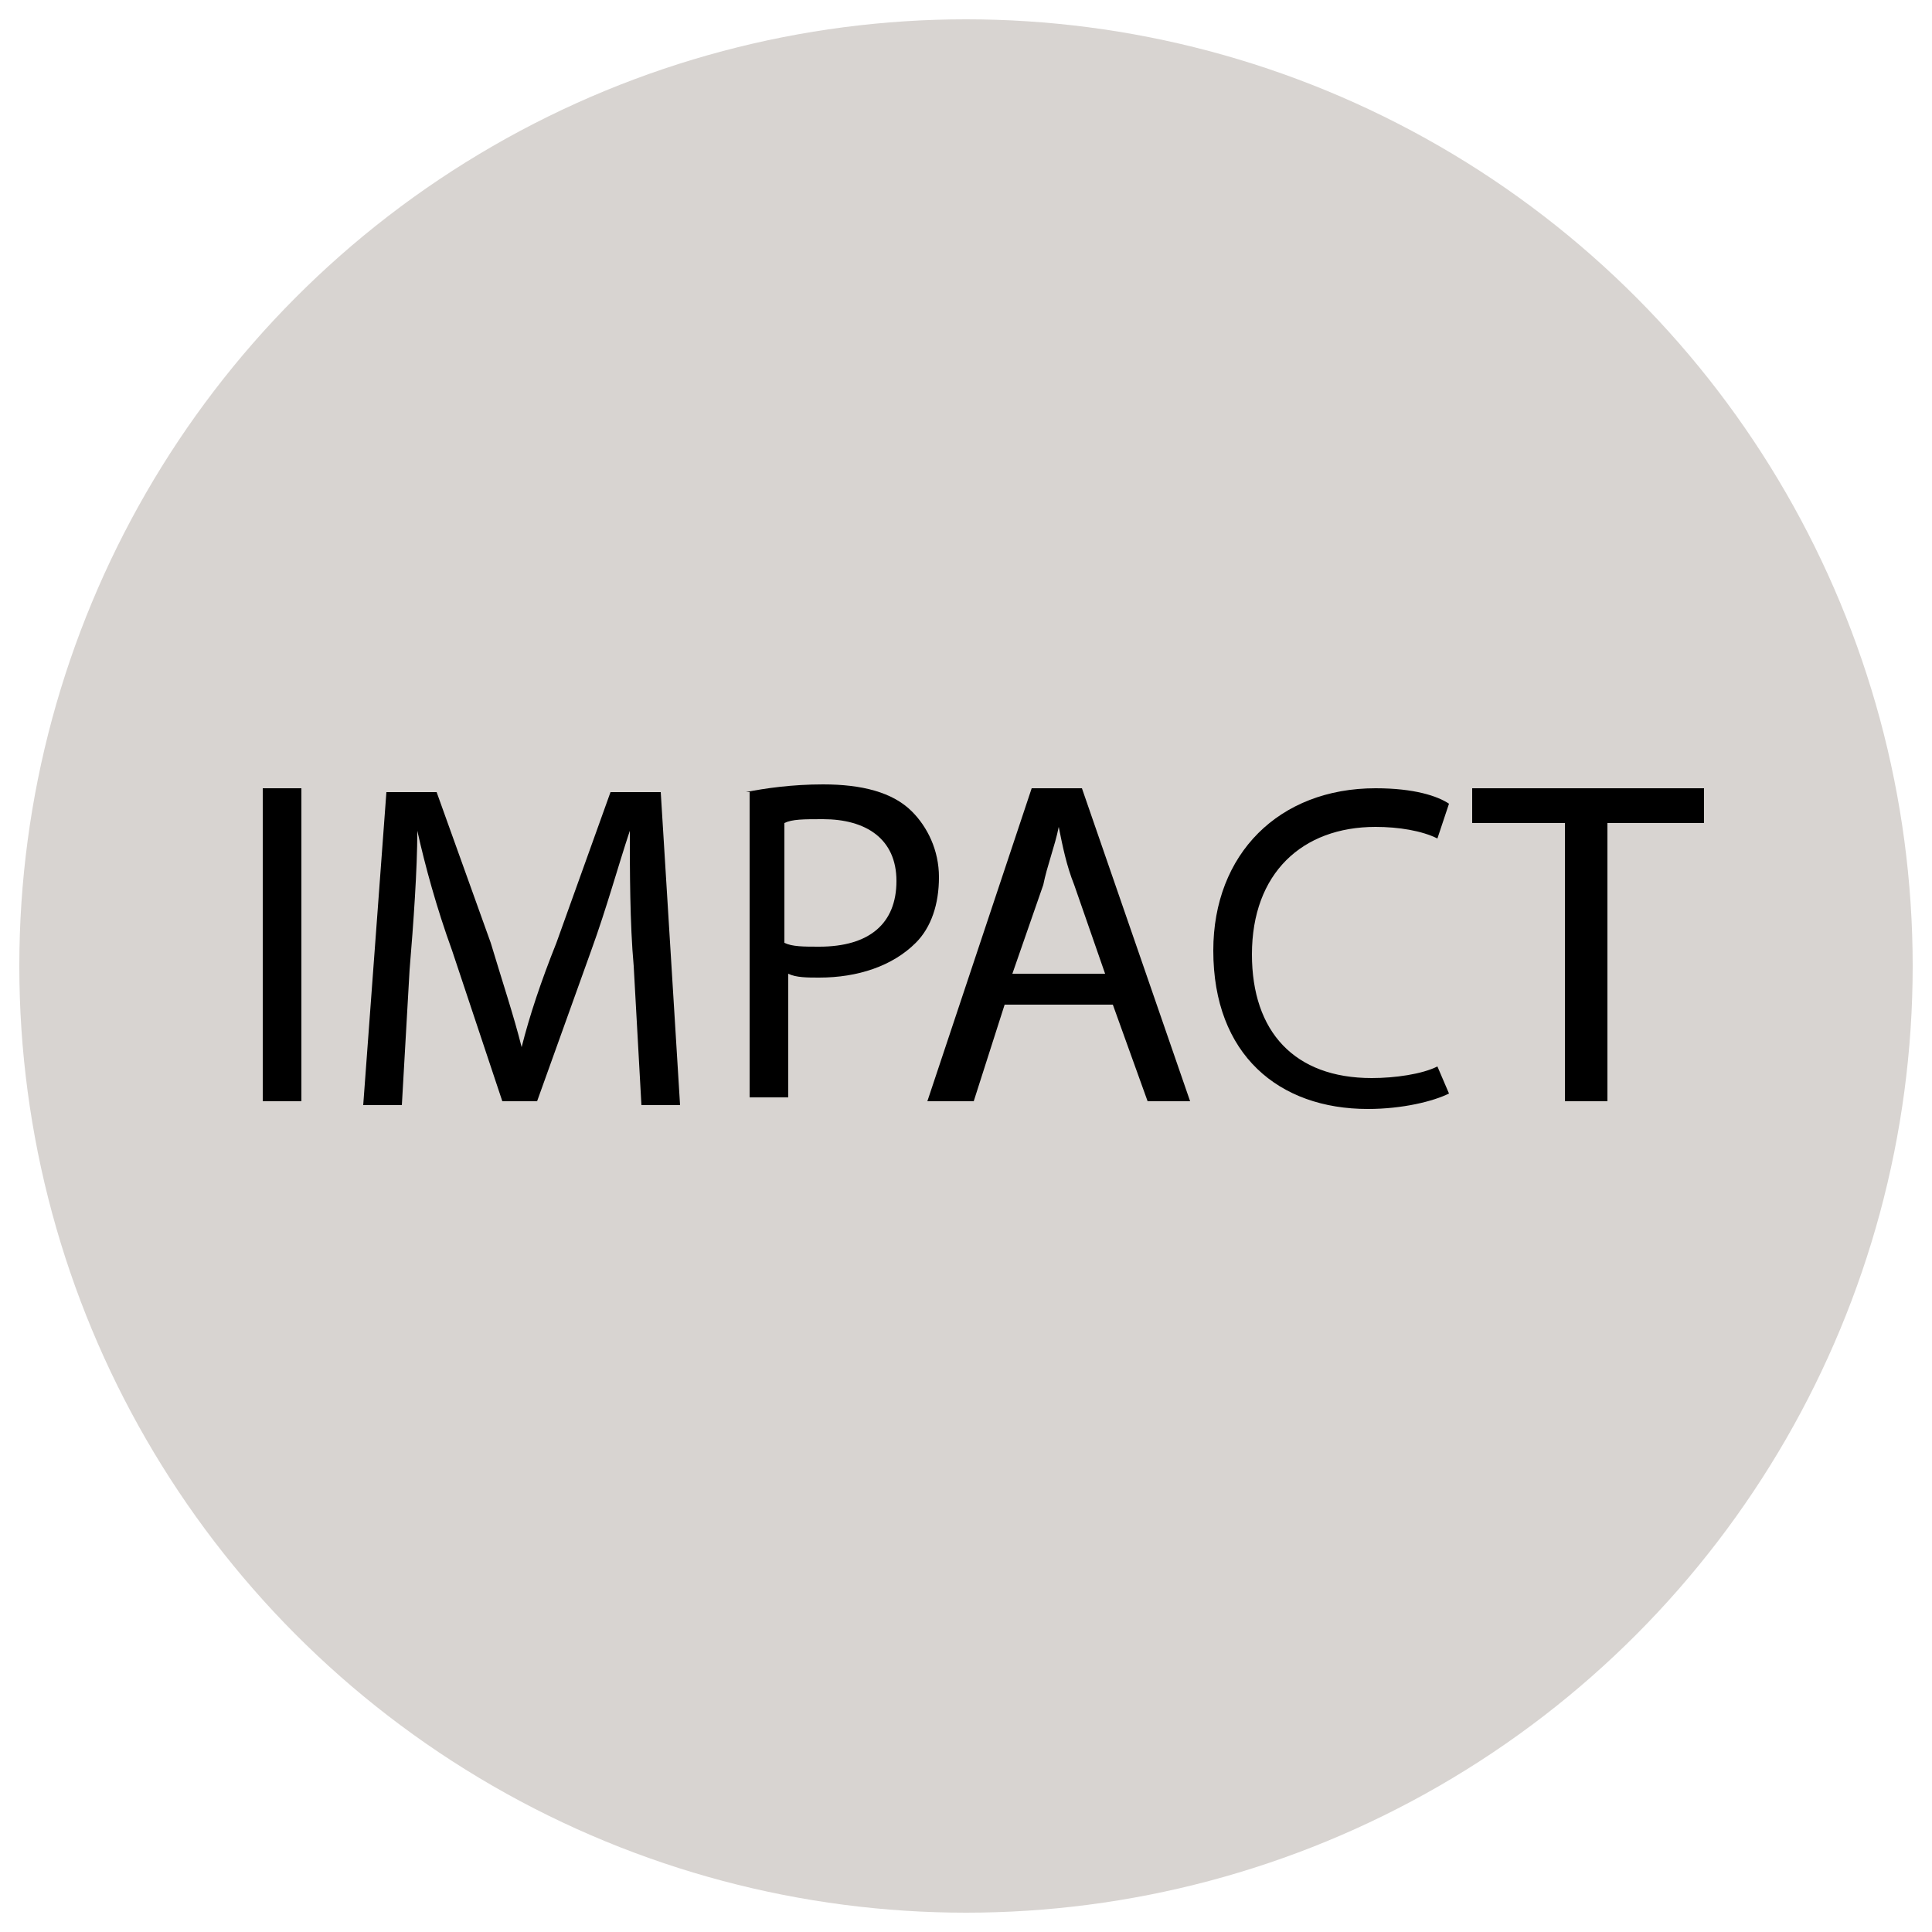
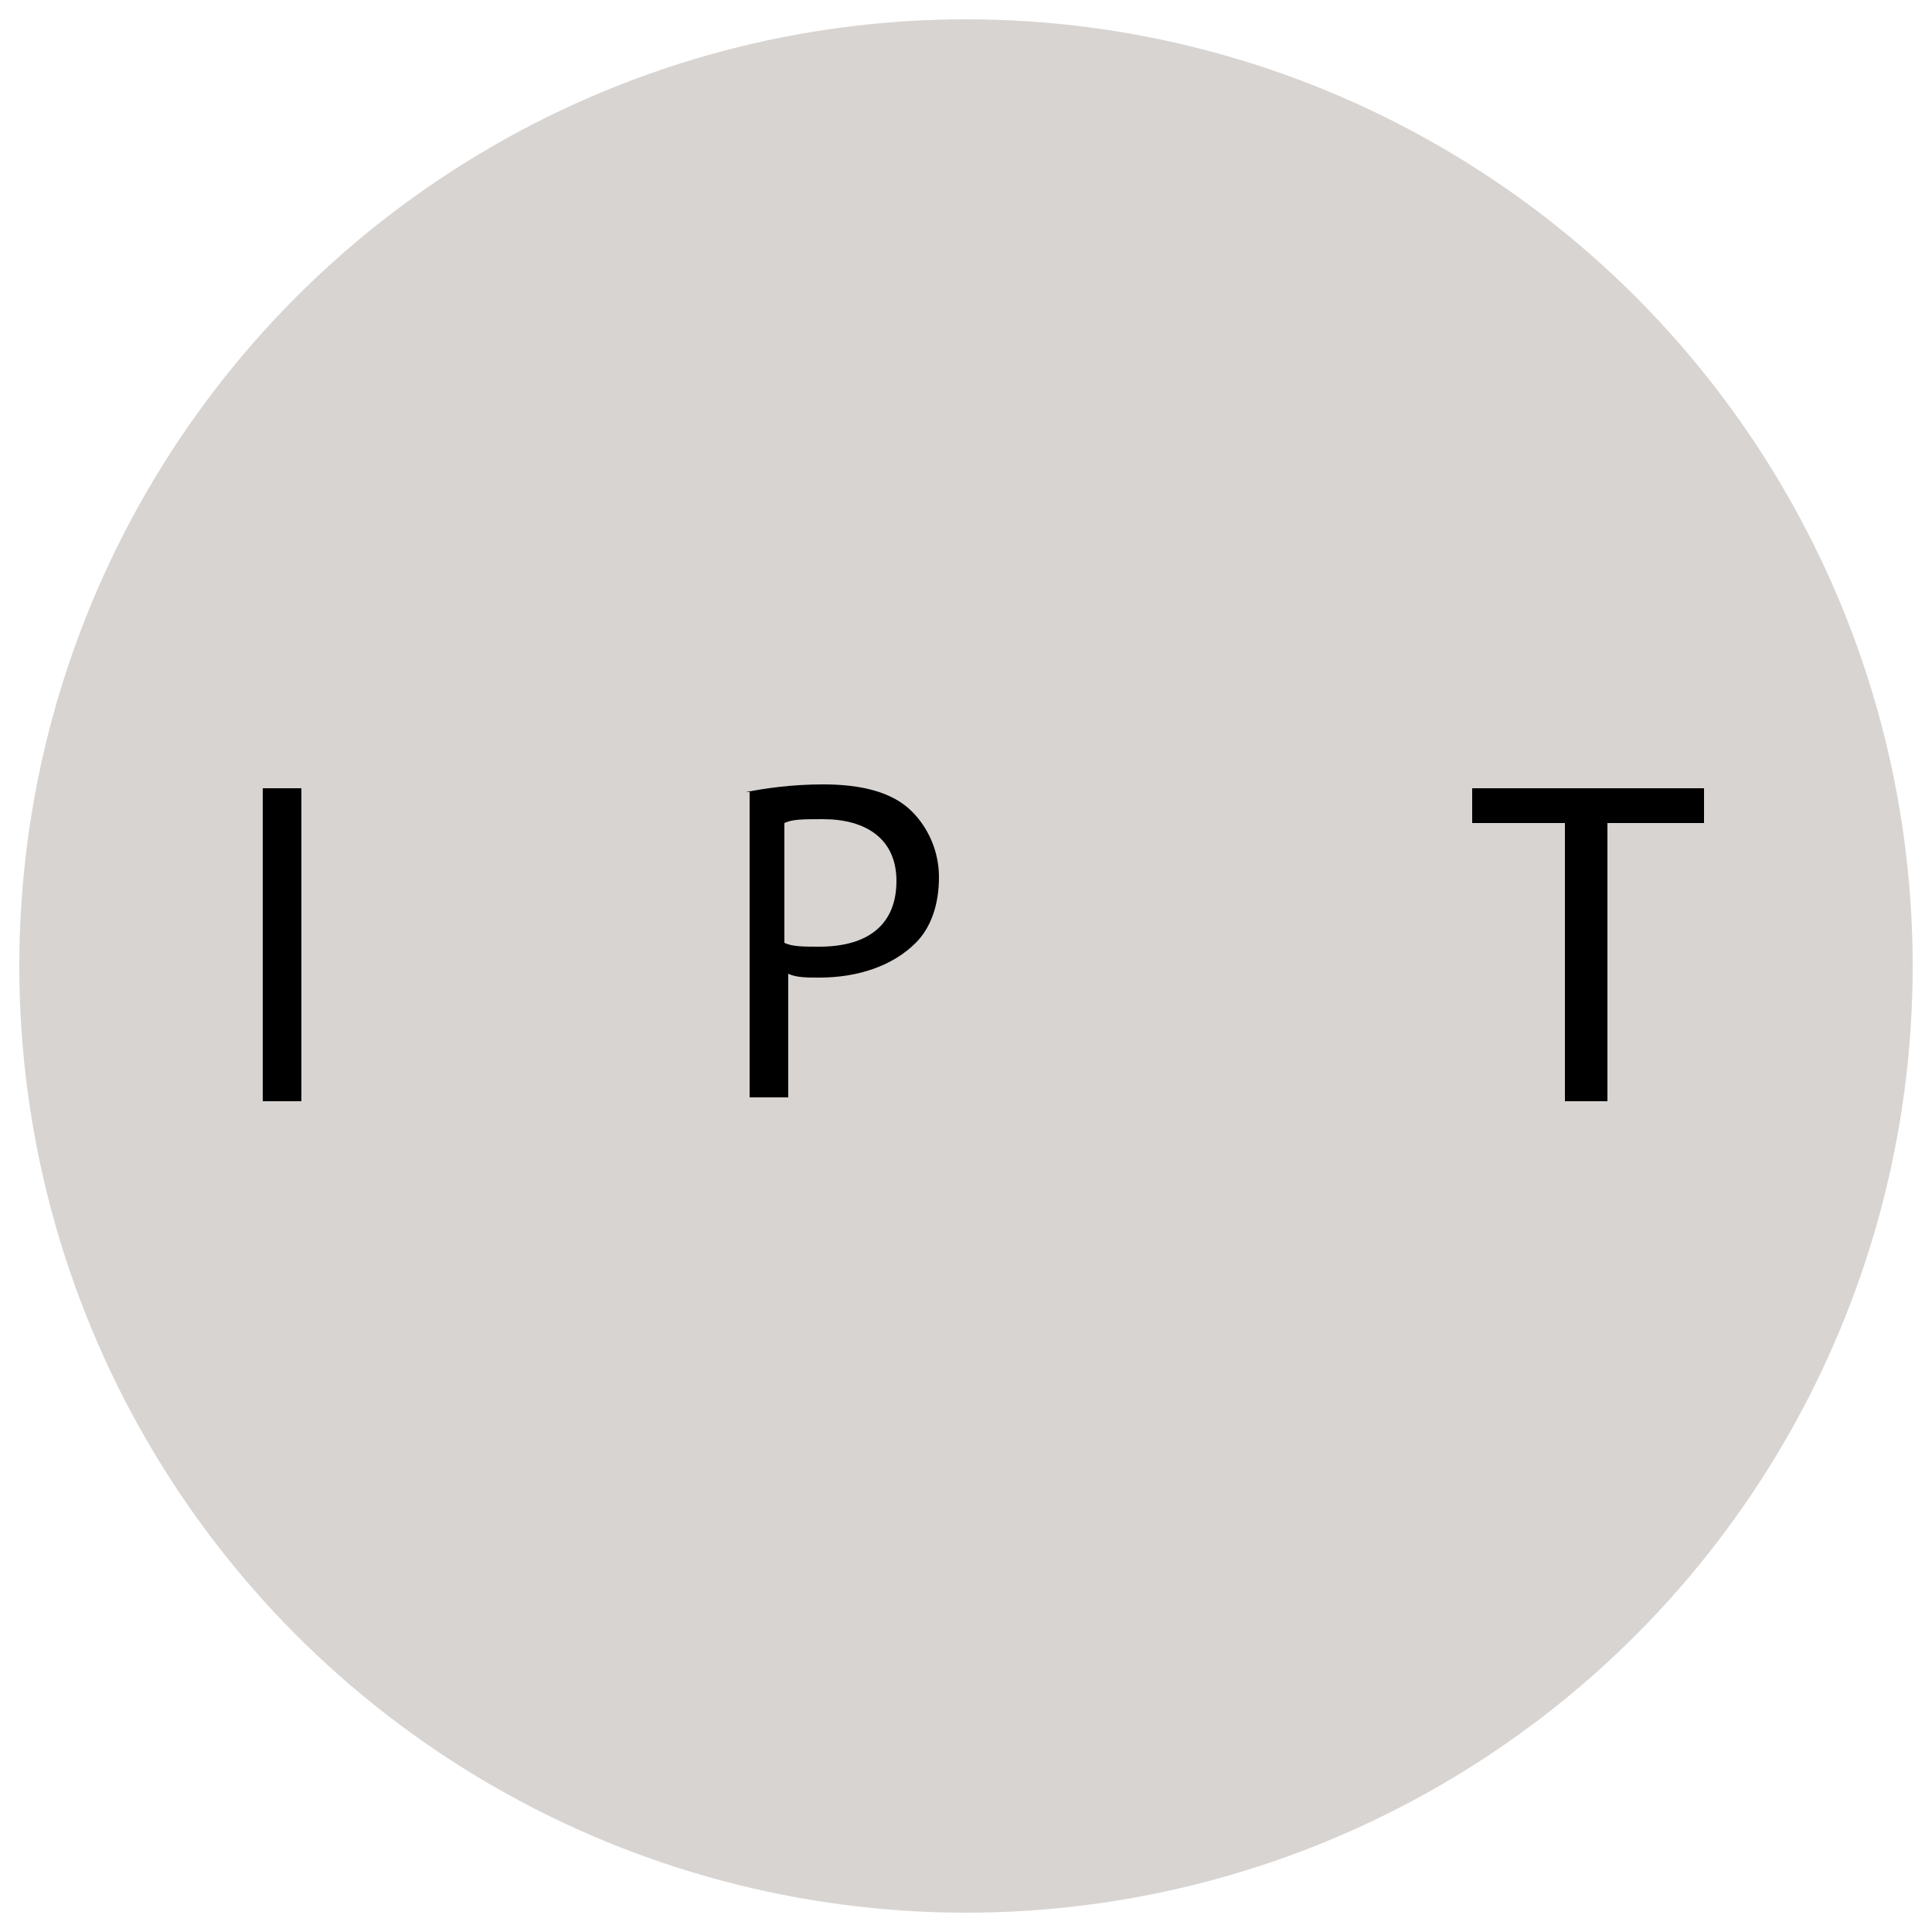
<svg xmlns="http://www.w3.org/2000/svg" version="1.1" id="Livello_1" x="0px" y="0px" viewBox="0 0 50 50" style="enable-background:new 0 0 50 50;" xml:space="preserve">
  <style type="text/css">
	.st0{fill:#D8D4D1;}
	.st1{fill:#DCB258;}
	.st2{fill:#D3BB95;}
</style>
  <circle class="st0" cx="25" cy="25" r="24.5" />
  <g>
    <path d="M7.8,20.4v8.1h-1v-8.1H7.8z" />
-     <path d="M16.4,25c-0.1-1.1-0.1-2.5-0.1-3.5h0c-0.3,0.9-0.6,2-1,3.1l-1.4,3.9H13l-1.3-3.9c-0.4-1.1-0.7-2.2-0.9-3.1h0   c0,1-0.1,2.4-0.2,3.6l-0.2,3.5h-1l0.6-8.1h1.3l1.4,3.9c0.3,1,0.6,1.9,0.8,2.7h0c0.2-0.8,0.5-1.7,0.9-2.7l1.4-3.9h1.3l0.5,8.1h-1   L16.4,25z" />
    <path d="M19.3,20.5c0.5-0.1,1.2-0.2,2-0.2c1,0,1.8,0.2,2.3,0.7c0.4,0.4,0.7,1,0.7,1.7c0,0.7-0.2,1.3-0.6,1.7   c-0.6,0.6-1.5,0.9-2.5,0.9c-0.3,0-0.6,0-0.8-0.1v3.2h-1V20.5z M20.3,24.4c0.2,0.1,0.5,0.1,0.9,0.1c1.3,0,2-0.6,2-1.7   c0-1.1-0.8-1.6-1.9-1.6c-0.5,0-0.8,0-1,0.1V24.4z" />
-     <path d="M26,26l-0.8,2.5H24l2.7-8.1H28l2.8,8.1h-1.1L28.8,26H26z M28.6,25.2l-0.8-2.3c-0.2-0.5-0.3-1-0.4-1.5h0   c-0.1,0.5-0.3,1-0.4,1.5l-0.8,2.3H28.6z" />
-     <path d="M37.5,28.3c-0.4,0.2-1.2,0.4-2.1,0.4c-2.3,0-4-1.4-4-4.1c0-2.5,1.7-4.2,4.2-4.2c1,0,1.6,0.2,1.9,0.4l-0.3,0.9   c-0.4-0.2-1-0.3-1.6-0.3c-1.9,0-3.2,1.2-3.2,3.3c0,2,1.1,3.2,3.1,3.2c0.6,0,1.3-0.1,1.7-0.3L37.5,28.3z" />
    <path d="M40.6,21.3h-2.5v-0.9h6v0.9h-2.5v7.2h-1.1V21.3z" />
  </g>
-   <circle class="st1" cx="25" cy="-29" r="24.5" />
  <g>
    <path d="M15.5-32.3L15.5-32.3l-1.4,0.7l-0.2-0.8l1.7-0.9h0.9v7.8h-1V-32.3z" />
    <path d="M24-32.4h-3l-0.3,2c0.2,0,0.3,0,0.6,0c0.6,0,1.2,0.1,1.7,0.4c0.6,0.3,1.1,1,1.1,2c0,1.5-1.2,2.7-2.9,2.7   c-0.9,0-1.6-0.2-1.9-0.5l0.3-0.8c0.3,0.2,1,0.4,1.7,0.4c1,0,1.8-0.6,1.8-1.7c0-1-0.7-1.7-2.2-1.7c-0.4,0-0.8,0-1.1,0.1l0.5-3.7H24   V-32.4z" />
    <path d="M30.6-33.3v0.7l-3.4,7.1h-1.1l3.4-6.9v0h-3.8v-0.9H30.6z" />
    <path d="M36.9-29.5c0,2.7-1,4.1-2.7,4.1c-1.5,0-2.6-1.4-2.6-4c0-2.6,1.1-4.1,2.7-4.1C35.9-33.4,36.9-31.9,36.9-29.5z M32.6-29.3   c0,2,0.6,3.2,1.6,3.2c1.1,0,1.6-1.3,1.6-3.3c0-1.9-0.5-3.2-1.6-3.2C33.3-32.6,32.6-31.5,32.6-29.3z" />
  </g>
  <circle class="st2" cx="25" cy="-84.2" r="24.5" />
  <g>
    <path d="M22.2-80.9c-0.4,0.2-1.2,0.4-2.1,0.4c-2.3,0-4-1.4-4-4.1c0-2.5,1.7-4.2,4.2-4.2c1,0,1.6,0.2,1.9,0.4L22-87.7   c-0.4-0.2-1-0.3-1.6-0.3c-1.9,0-3.2,1.2-3.2,3.3c0,2,1.1,3.3,3.1,3.3c0.6,0,1.3-0.1,1.7-0.3L22.2-80.9z" />
    <path d="M30.2-84.8c0,2.8-1.7,4.3-3.8,4.3c-2.1,0-3.6-1.7-3.6-4.1c0-2.6,1.6-4.2,3.8-4.2C28.7-88.9,30.2-87.2,30.2-84.8z    M23.9-84.6c0,1.7,0.9,3.3,2.6,3.3c1.7,0,2.6-1.5,2.6-3.4c0-1.6-0.8-3.3-2.6-3.3C24.8-88,23.9-86.4,23.9-84.6z" />
    <path d="M30.8-81.1l0.8-0.7c1-0.9,1.5-1.5,1.5-2.1c0-0.5-0.3-0.8-0.9-0.8c-0.4,0-0.8,0.2-1,0.4l-0.3-0.5c0.3-0.3,0.9-0.5,1.5-0.5   c1.1,0,1.6,0.7,1.6,1.4c0,0.9-0.7,1.6-1.6,2.4L32-81.3v0H34v0.7h-3.2V-81.1z" />
  </g>
</svg>